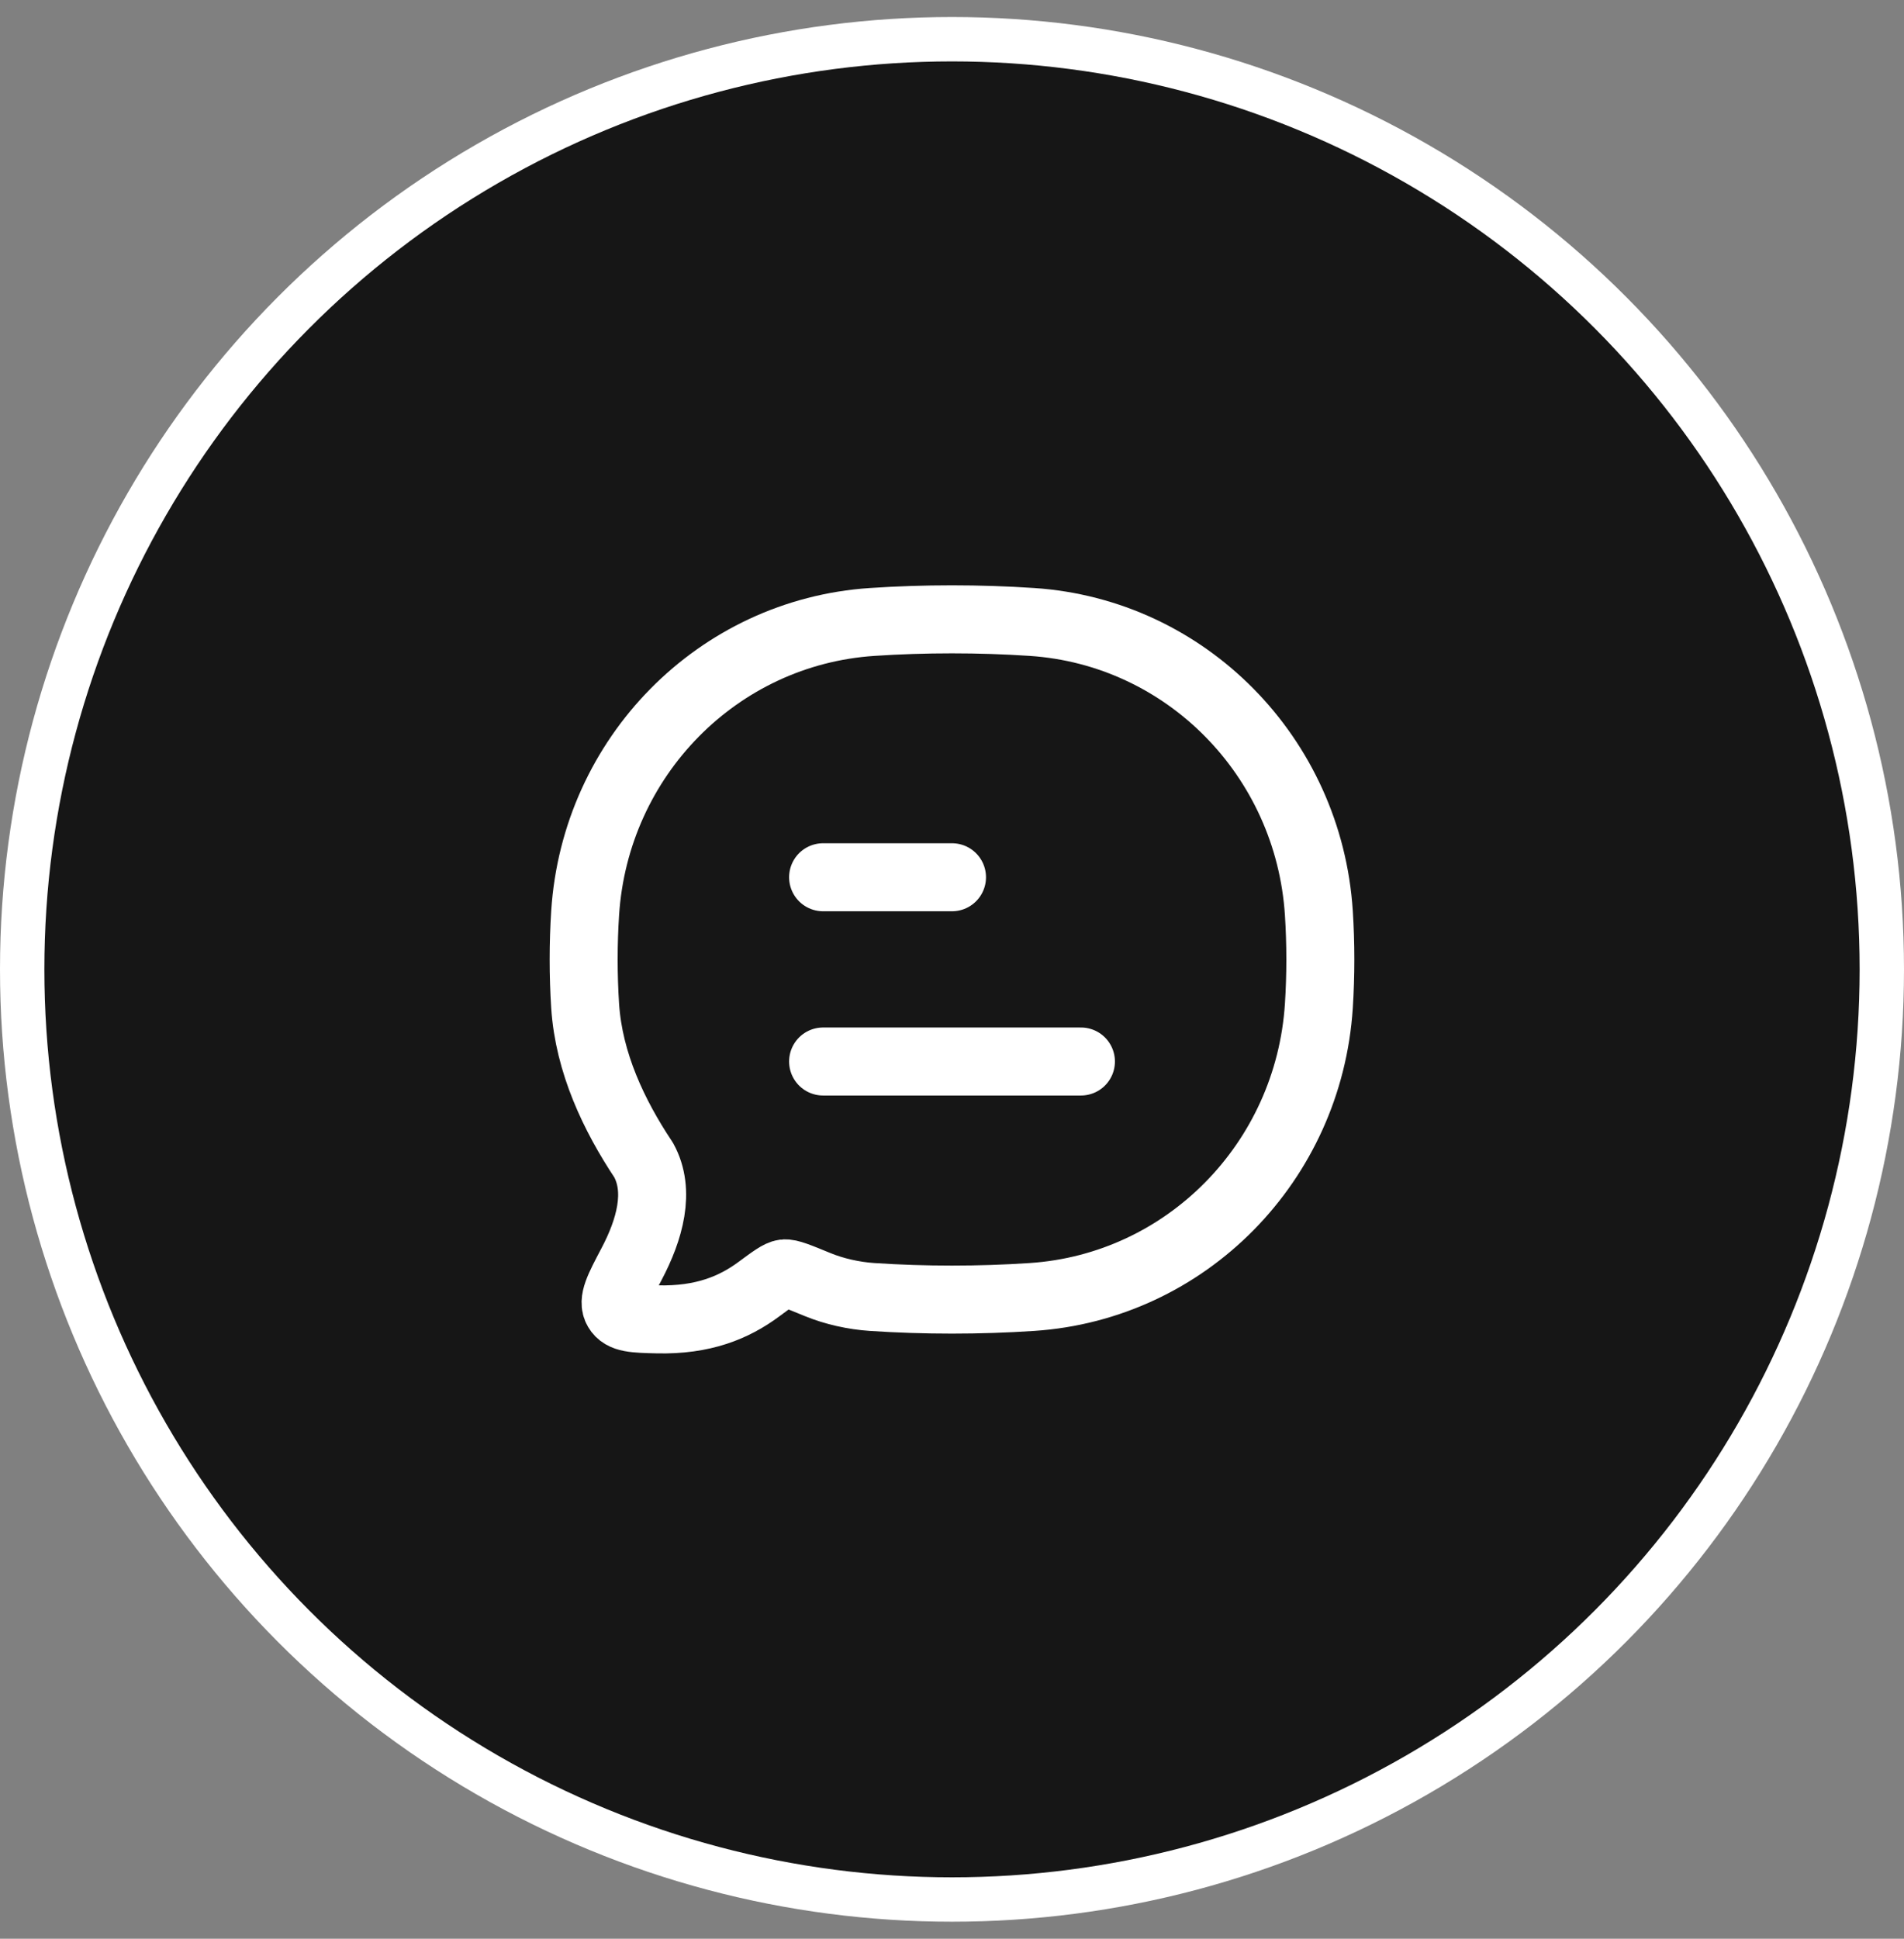
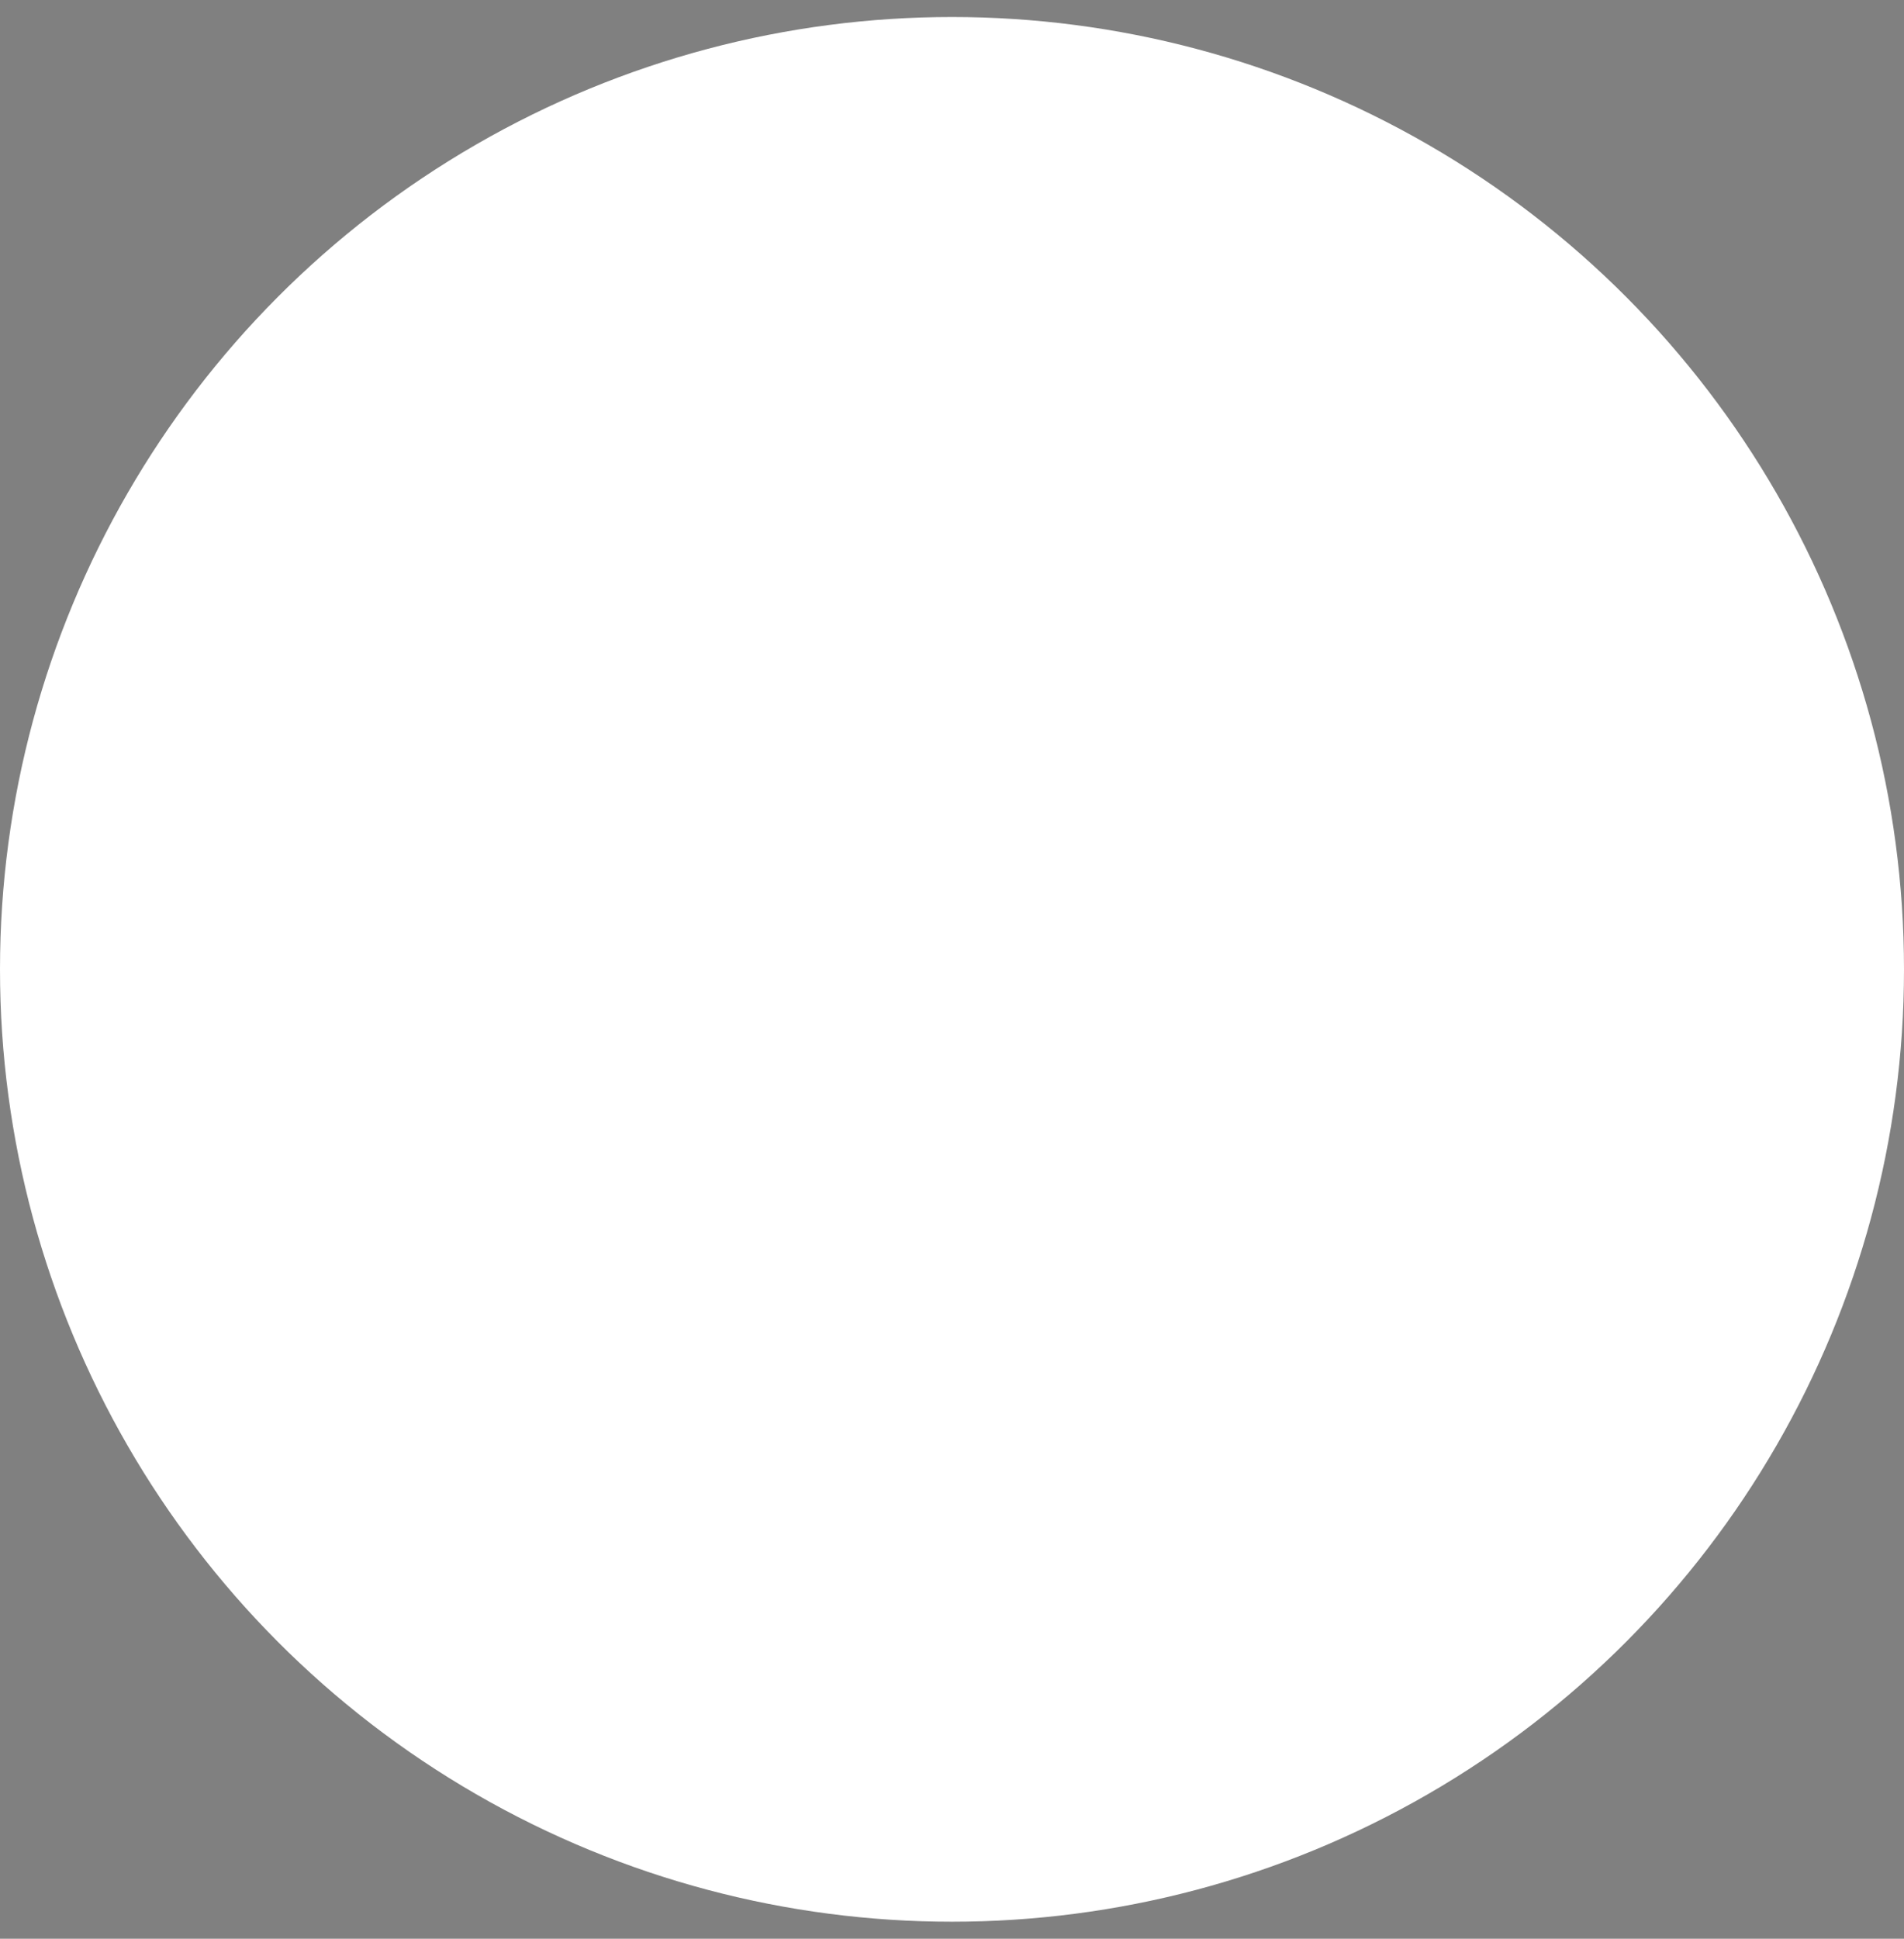
<svg xmlns="http://www.w3.org/2000/svg" width="56" height="57" viewBox="0 0 56 57" fill="none">
  <rect x="0" y="0" width="56" height="57" fill="#808080" stroke="none" />
  <circle cx="28" cy="28.5" r="28" fill="white" />
-   <circle cx="28" cy="28.5" r="26.695" fill="#161616" />
-   <path d="M24.209 31.209H31.792M24.209 25.792H28" stroke="white" stroke-width="2" stroke-linecap="round" stroke-linejoin="round" />
-   <path d="M30.352 38.132C34.883 37.831 38.493 34.17 38.79 29.574C38.848 28.675 38.848 27.743 38.79 26.844C38.493 22.248 34.883 18.587 30.352 18.286C28.806 18.183 27.191 18.183 25.649 18.286C21.117 18.587 17.507 22.248 17.21 26.844C17.152 27.743 17.152 28.675 17.21 29.574C17.319 31.248 18.059 32.798 18.93 34.106C19.436 35.023 19.102 36.166 18.575 37.165C18.195 37.885 18.005 38.245 18.158 38.505C18.31 38.766 18.651 38.774 19.333 38.79C20.681 38.823 21.59 38.441 22.311 37.909C22.72 37.607 22.925 37.456 23.066 37.439C23.207 37.422 23.485 37.536 24.039 37.764C24.538 37.97 25.117 38.097 25.649 38.132C27.191 38.235 28.806 38.235 30.352 38.132Z" stroke="white" stroke-width="2" stroke-linejoin="round" />
</svg>